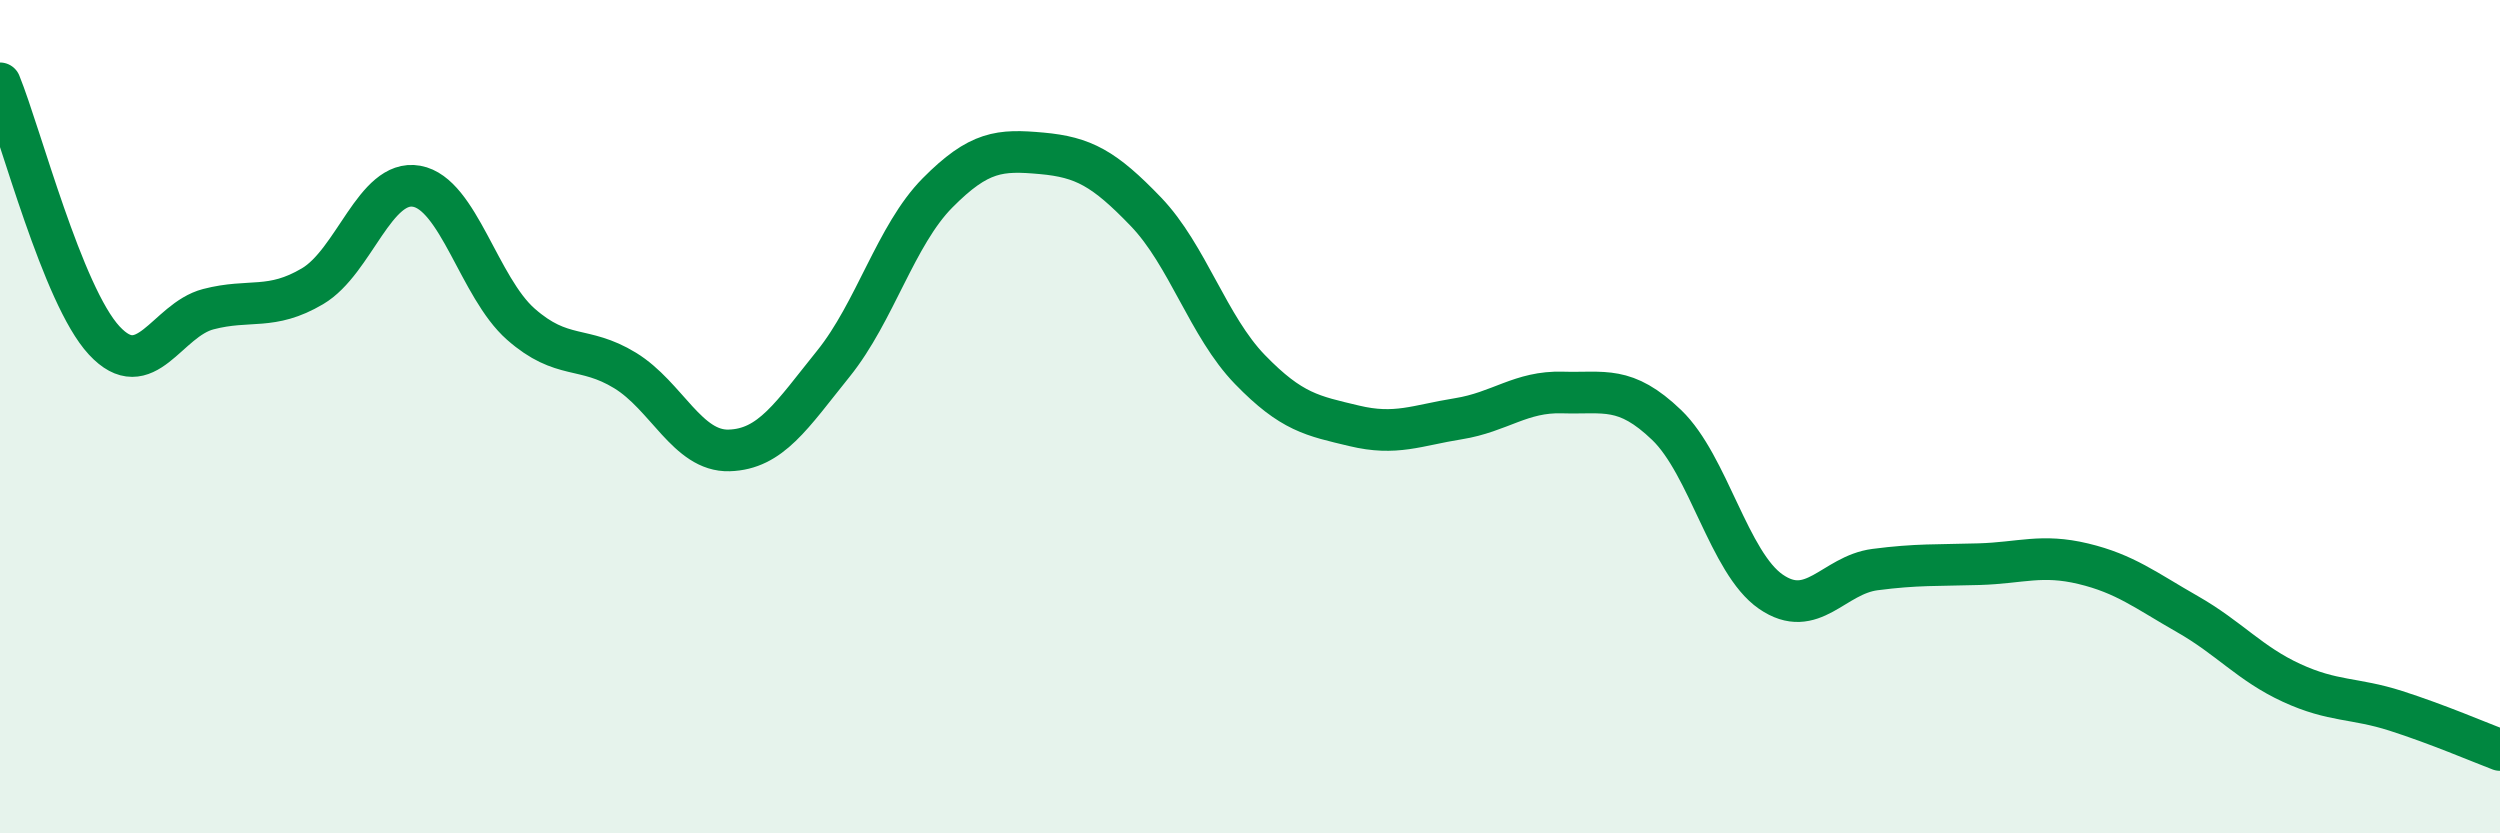
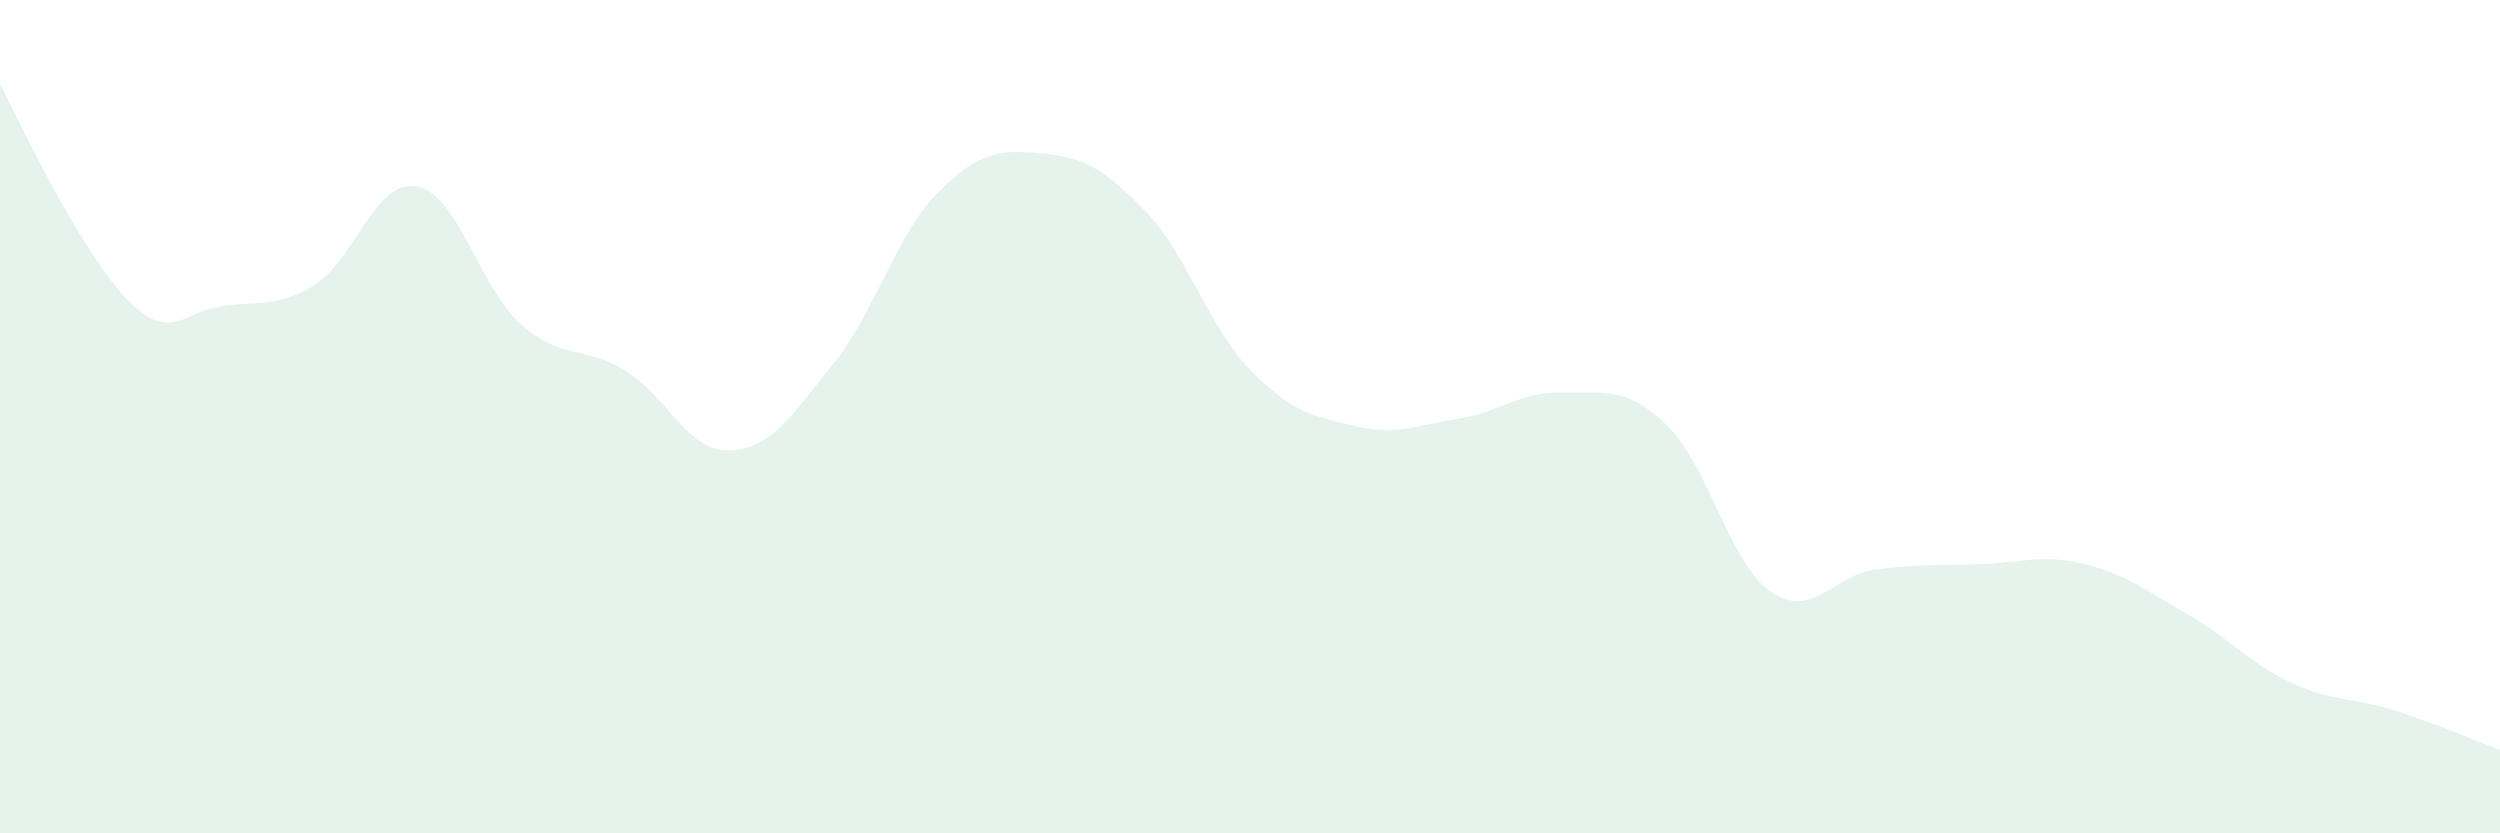
<svg xmlns="http://www.w3.org/2000/svg" width="60" height="20" viewBox="0 0 60 20">
-   <path d="M 0,2 C 0.5,3.23 1.5,7.09 2.5,8.17 C 3.5,9.25 4,7.68 5,7.42 C 6,7.16 6.5,7.46 7.5,6.87 C 8.5,6.28 9,4.29 10,4.47 C 11,4.65 11.5,6.9 12.5,7.78 C 13.5,8.66 14,8.28 15,8.89 C 16,9.5 16.5,10.84 17.5,10.81 C 18.5,10.78 19,9.97 20,8.73 C 21,7.49 21.5,5.64 22.5,4.63 C 23.5,3.62 24,3.59 25,3.68 C 26,3.77 26.5,4.04 27.5,5.08 C 28.5,6.12 29,7.84 30,8.87 C 31,9.9 31.5,9.98 32.5,10.22 C 33.5,10.46 34,10.21 35,10.05 C 36,9.89 36.5,9.39 37.5,9.42 C 38.5,9.45 39,9.24 40,10.2 C 41,11.16 41.5,13.51 42.5,14.2 C 43.5,14.89 44,13.8 45,13.67 C 46,13.54 46.5,13.57 47.5,13.54 C 48.5,13.51 49,13.29 50,13.53 C 51,13.77 51.5,14.17 52.5,14.74 C 53.5,15.31 54,15.93 55,16.39 C 56,16.85 56.5,16.74 57.5,17.06 C 58.5,17.38 59.5,17.81 60,18L60 20L0 20Z" fill="#008740" opacity="0.1" stroke-linecap="round" stroke-linejoin="round" />
-   <path d="M 0,2 C 0.5,3.23 1.5,7.09 2.5,8.17 C 3.5,9.25 4,7.68 5,7.42 C 6,7.16 6.5,7.46 7.5,6.87 C 8.5,6.28 9,4.29 10,4.47 C 11,4.65 11.5,6.9 12.5,7.78 C 13.5,8.66 14,8.28 15,8.89 C 16,9.5 16.5,10.84 17.5,10.81 C 18.5,10.78 19,9.97 20,8.73 C 21,7.49 21.5,5.64 22.5,4.63 C 23.5,3.62 24,3.59 25,3.68 C 26,3.77 26.5,4.04 27.5,5.08 C 28.5,6.12 29,7.84 30,8.87 C 31,9.9 31.5,9.98 32.5,10.22 C 33.5,10.46 34,10.21 35,10.05 C 36,9.89 36.5,9.39 37.5,9.42 C 38.5,9.45 39,9.24 40,10.2 C 41,11.16 41.5,13.51 42.5,14.2 C 43.5,14.89 44,13.8 45,13.67 C 46,13.54 46.5,13.57 47.5,13.54 C 48.5,13.51 49,13.29 50,13.53 C 51,13.77 51.5,14.17 52.5,14.74 C 53.5,15.31 54,15.93 55,16.39 C 56,16.85 56.5,16.74 57.5,17.06 C 58.5,17.38 59.5,17.81 60,18" stroke="#008740" stroke-width="1" fill="none" stroke-linecap="round" stroke-linejoin="round" />
+   <path d="M 0,2 C 3.5,9.25 4,7.68 5,7.42 C 6,7.16 6.5,7.46 7.5,6.87 C 8.5,6.28 9,4.29 10,4.47 C 11,4.65 11.5,6.9 12.5,7.78 C 13.5,8.66 14,8.28 15,8.89 C 16,9.5 16.5,10.84 17.5,10.81 C 18.5,10.78 19,9.97 20,8.73 C 21,7.49 21.5,5.64 22.5,4.63 C 23.5,3.62 24,3.59 25,3.68 C 26,3.77 26.5,4.04 27.5,5.08 C 28.5,6.12 29,7.84 30,8.87 C 31,9.9 31.5,9.98 32.5,10.22 C 33.5,10.46 34,10.21 35,10.05 C 36,9.89 36.5,9.39 37.5,9.42 C 38.5,9.45 39,9.24 40,10.2 C 41,11.16 41.5,13.51 42.5,14.2 C 43.5,14.89 44,13.8 45,13.67 C 46,13.54 46.5,13.57 47.5,13.54 C 48.5,13.51 49,13.29 50,13.53 C 51,13.77 51.5,14.17 52.5,14.74 C 53.5,15.31 54,15.93 55,16.39 C 56,16.85 56.5,16.74 57.5,17.06 C 58.5,17.38 59.5,17.81 60,18L60 20L0 20Z" fill="#008740" opacity="0.1" stroke-linecap="round" stroke-linejoin="round" />
</svg>